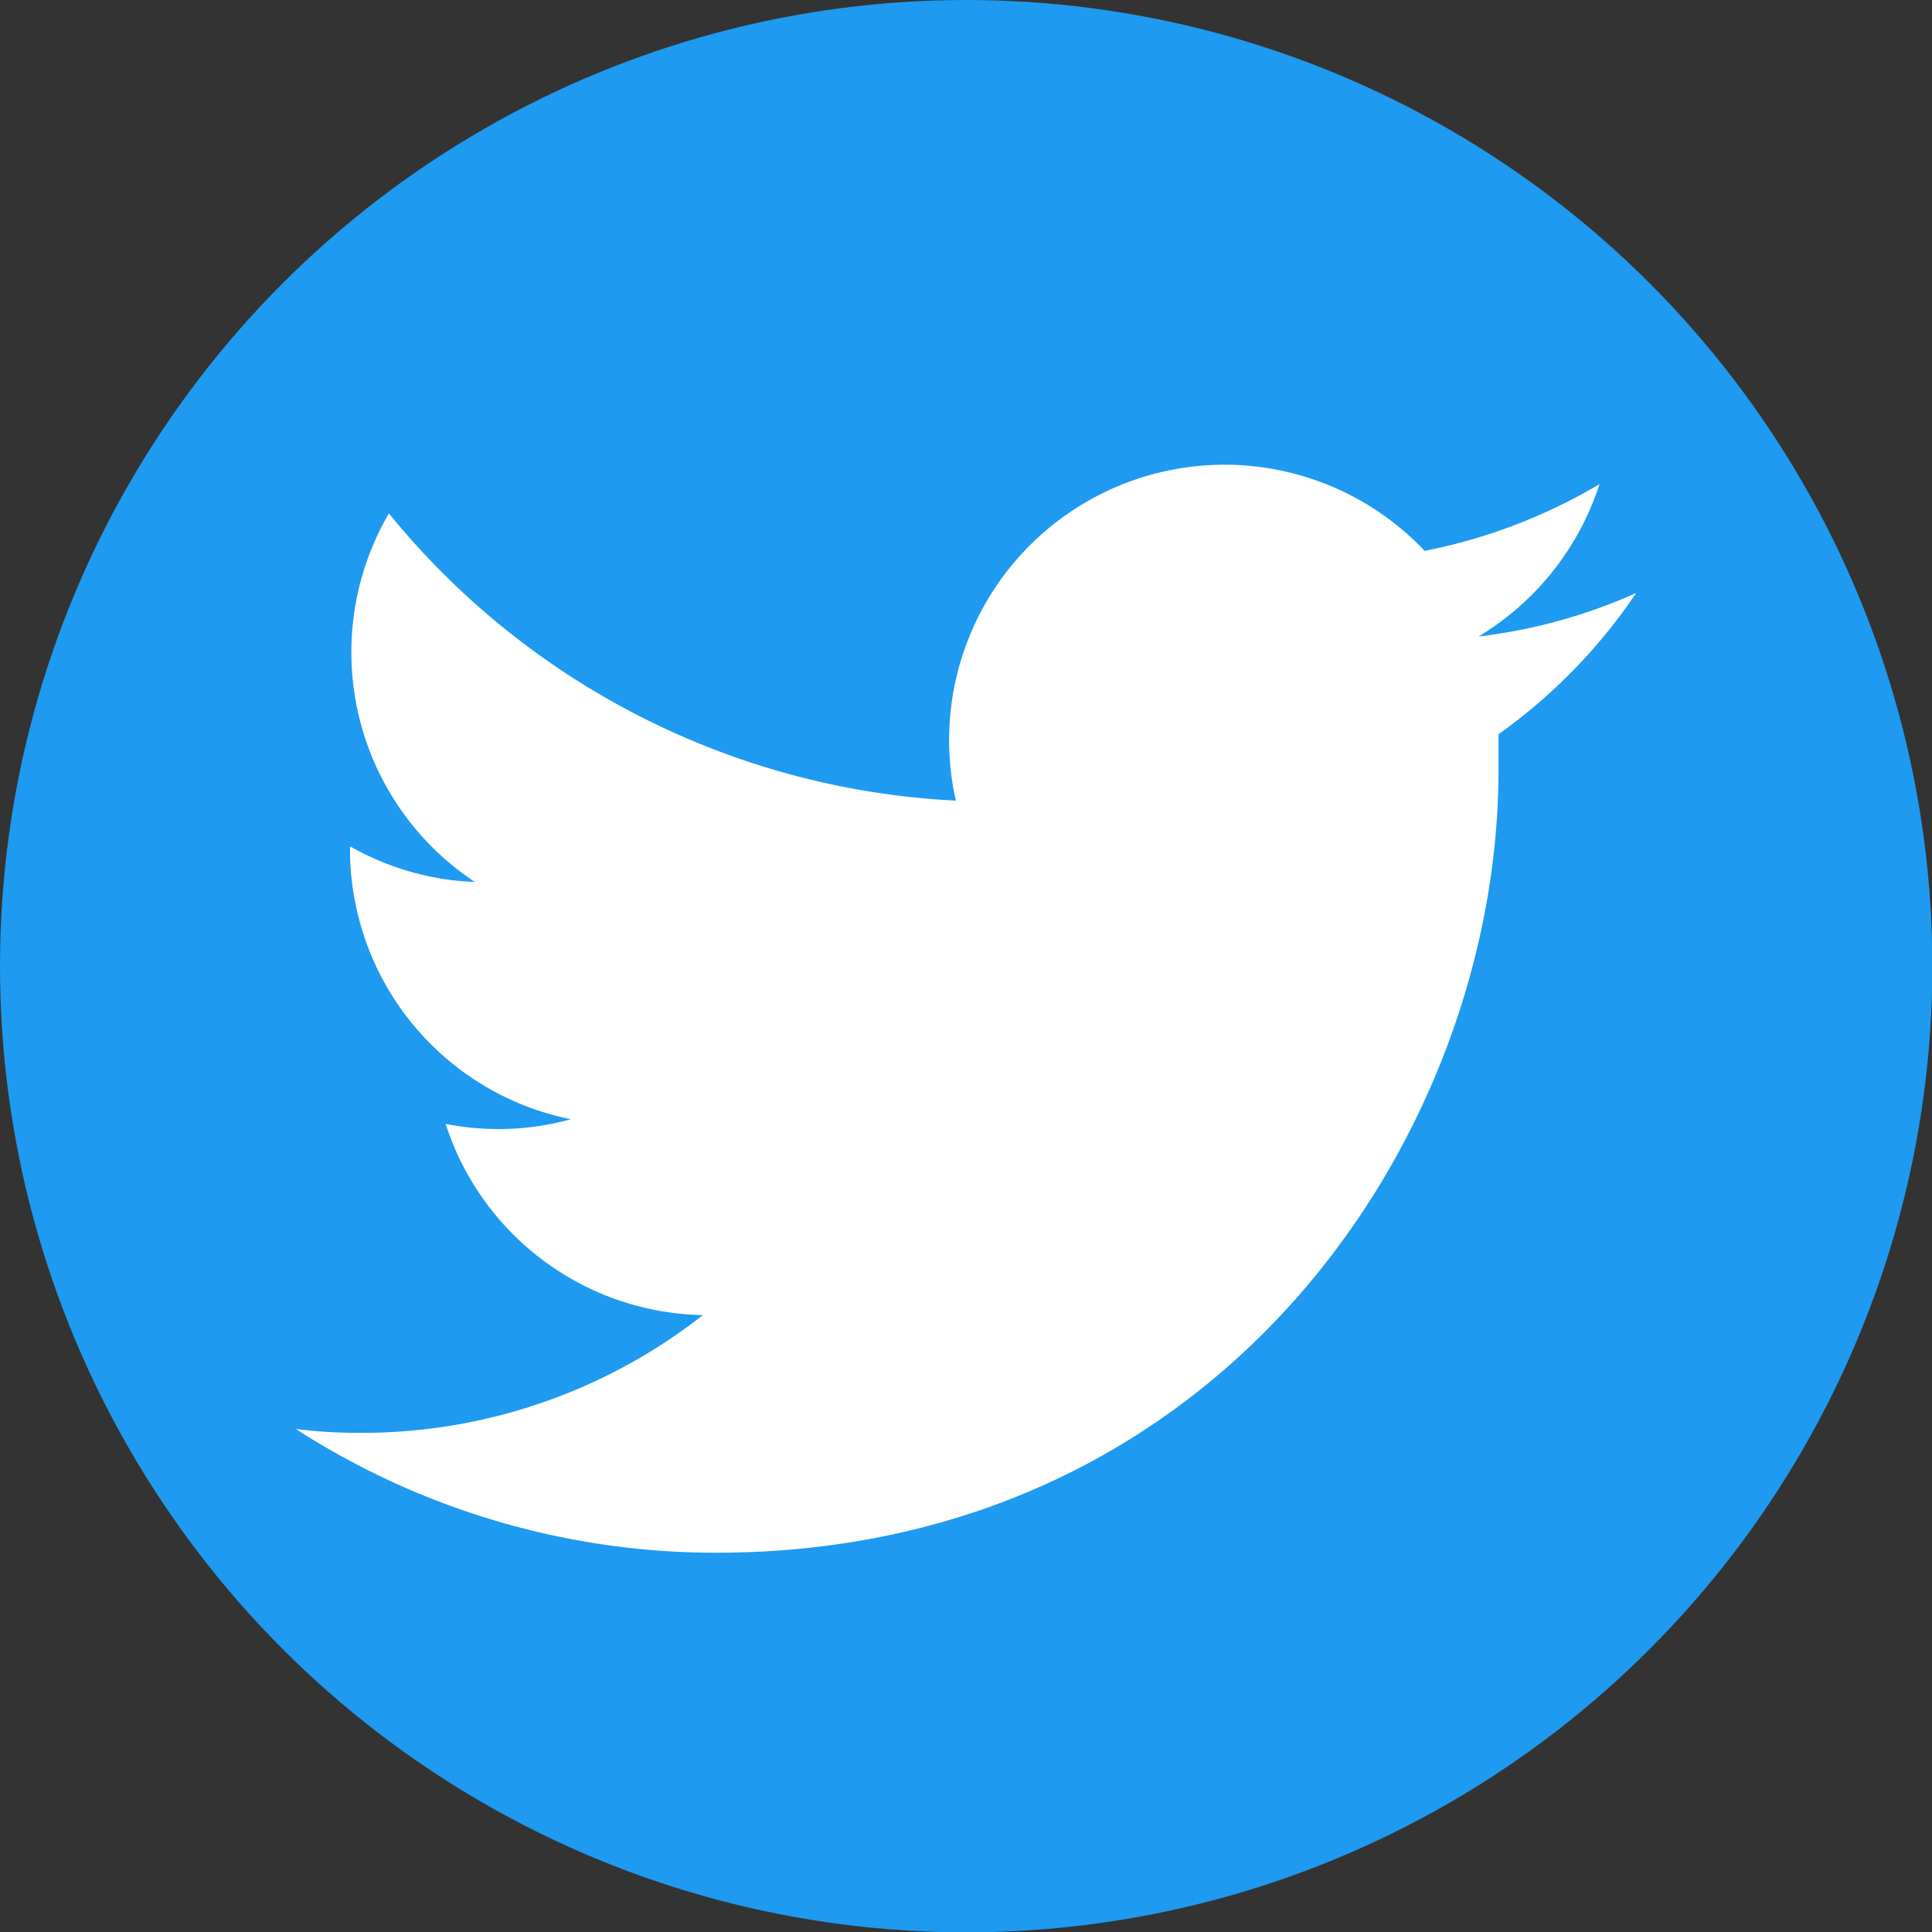
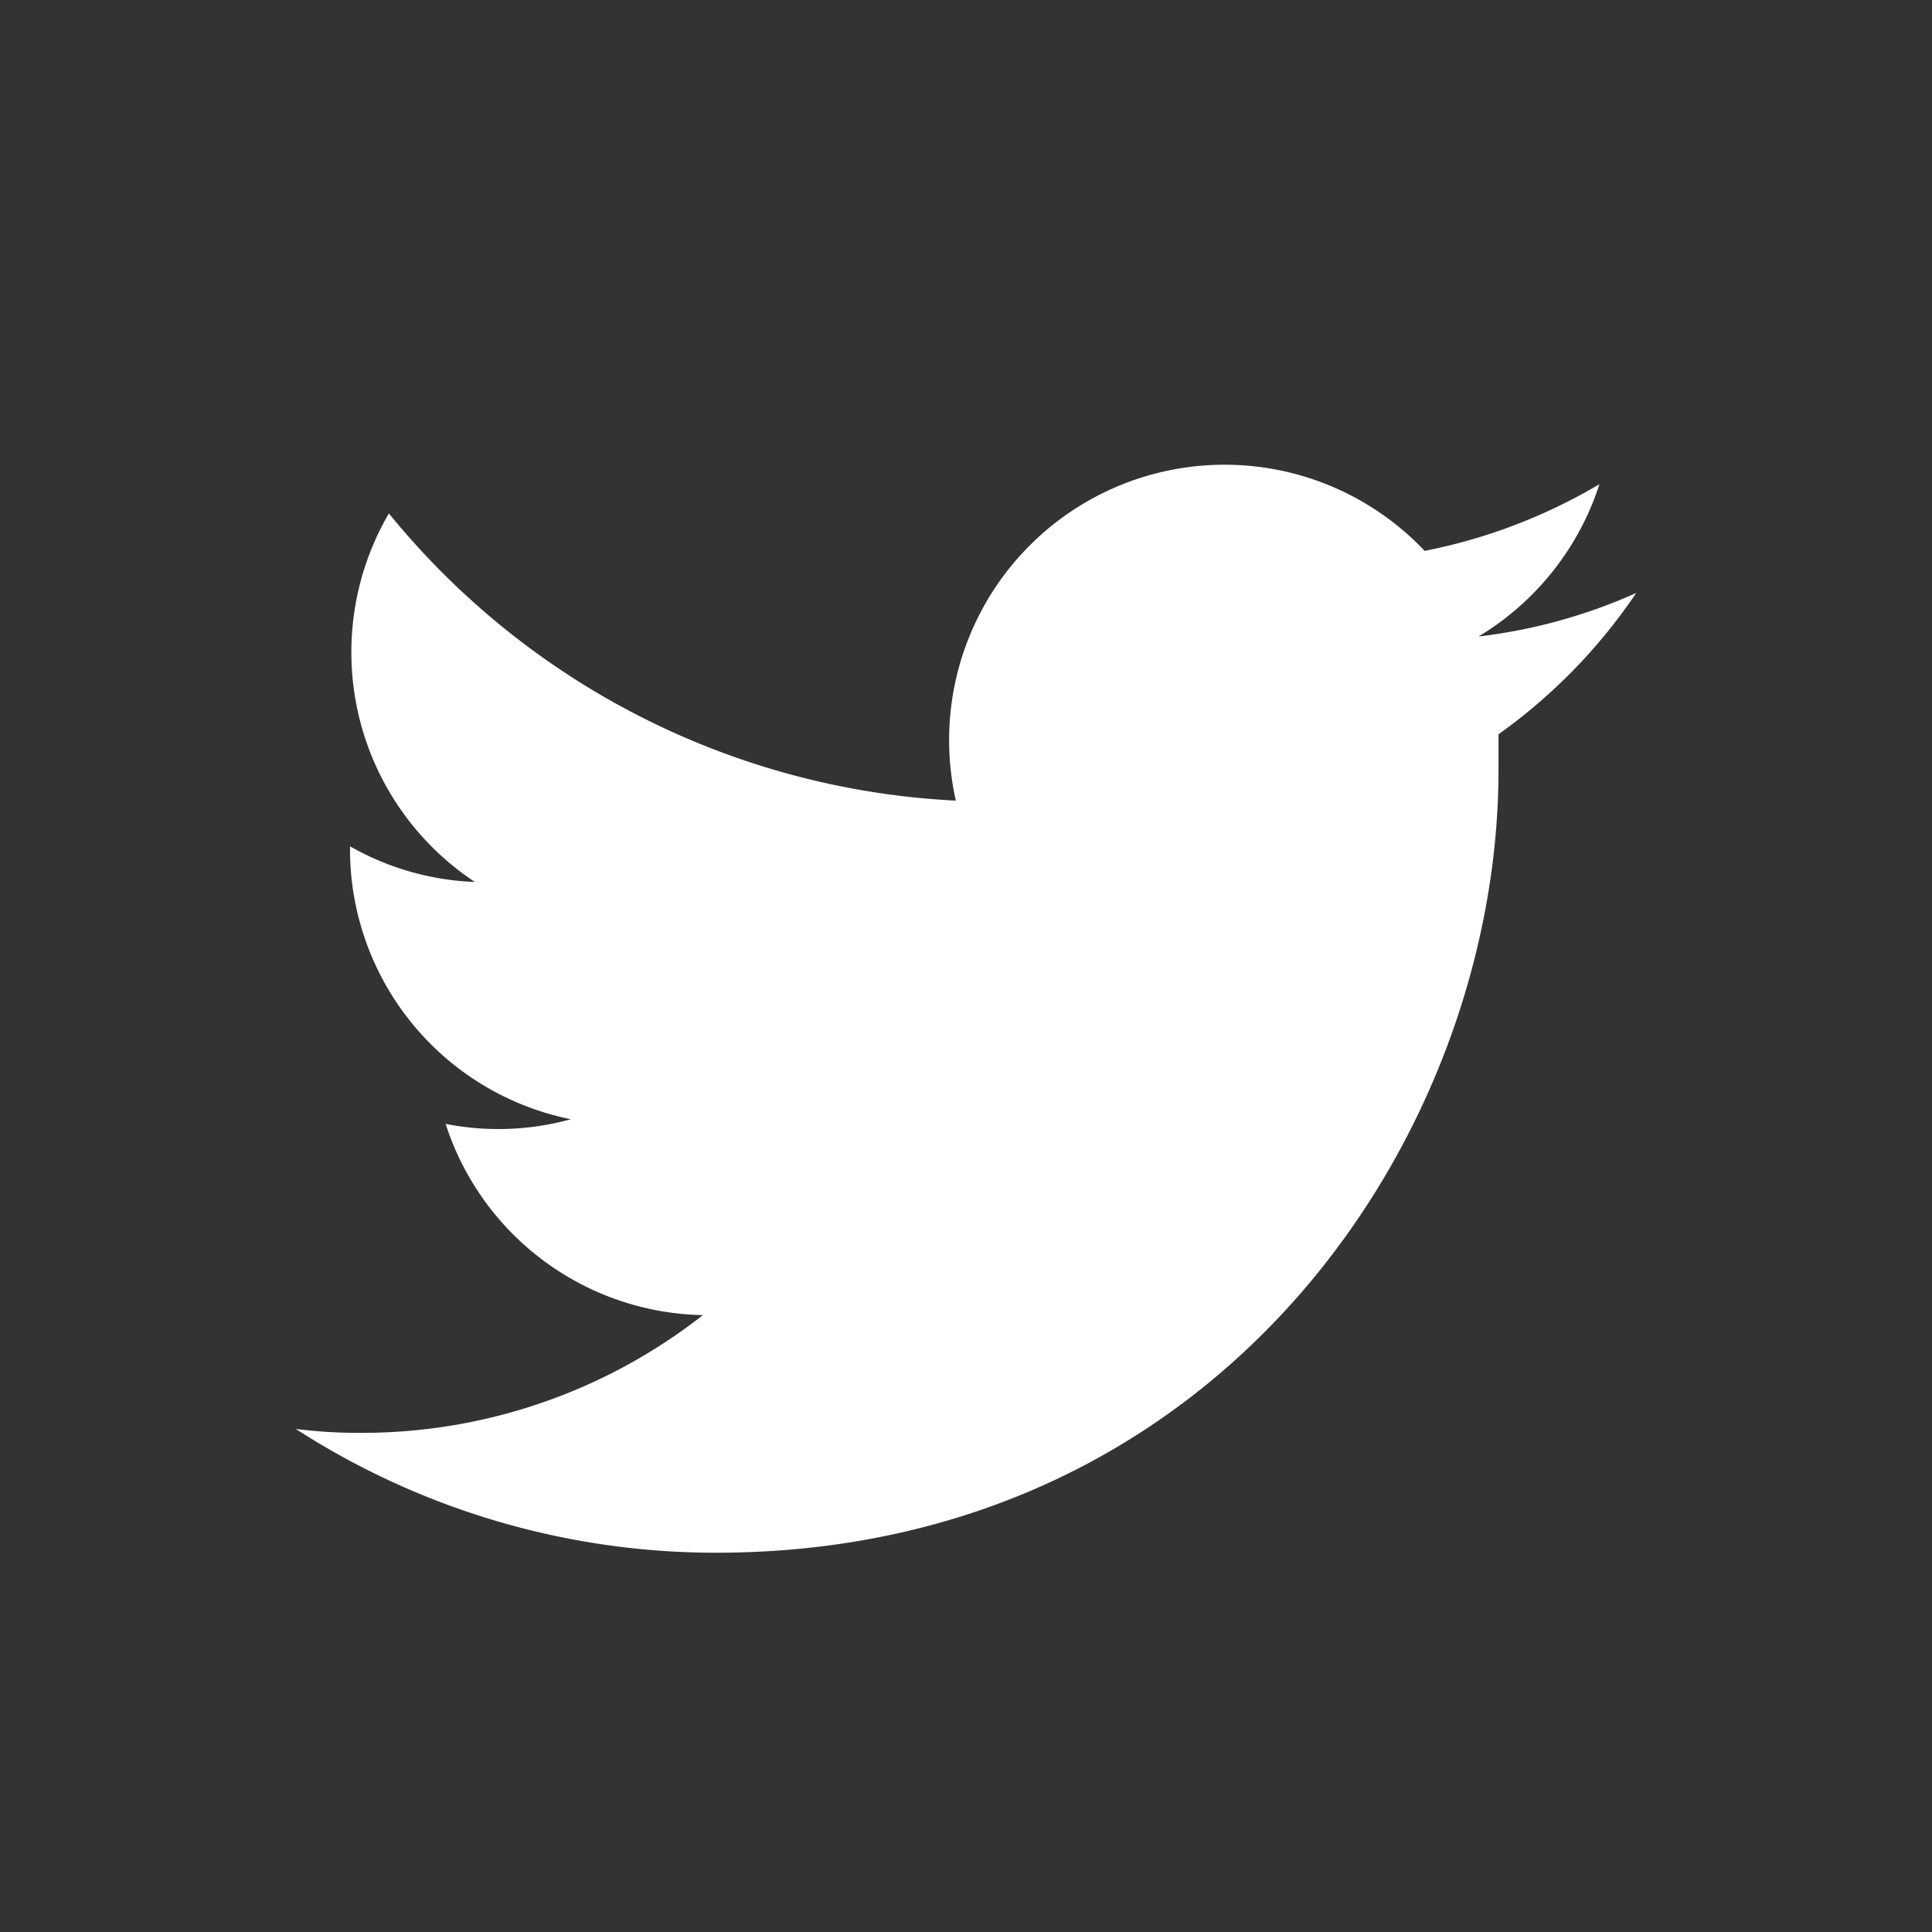
<svg xmlns="http://www.w3.org/2000/svg" viewBox="0 0 54.15 54.15">
  <rect x="0" y="0" width="54.15" height="54.15" fill="#333333" stroke="none" />
  <defs>
    <style>.cls-1{fill:#1e9af0;}.cls-2{fill:#fff;}</style>
  </defs>
  <g id="レイヤー_2" data-name="レイヤー 2">
    <g id="レイヤー_1-2" data-name="レイヤー 1">
-       <circle class="cls-1" cx="27.08" cy="27.08" r="27.08" />
      <path id="Logo" class="cls-2" d="M42,20.58c0,.33,0,.67,0,1,0,10.19-7.76,21.94-21.94,21.94h0A21.71,21.71,0,0,1,8.29,40.05a14,14,0,0,0,1.83.11,15.48,15.48,0,0,0,9.58-3.3,7.73,7.73,0,0,1-7.21-5.36A7.63,7.63,0,0,0,16,31.37a7.72,7.72,0,0,1-6.19-7.56v-.09a7.65,7.65,0,0,0,3.5,1A7.72,7.72,0,0,1,10.9,14.39a21.88,21.88,0,0,0,15.89,8.05,7.72,7.72,0,0,1,13.14-7,15.44,15.44,0,0,0,4.9-1.87,7.77,7.77,0,0,1-3.39,4.27,15.14,15.14,0,0,0,4.42-1.22A15.5,15.5,0,0,1,42,20.58Z" />
    </g>
  </g>
</svg>